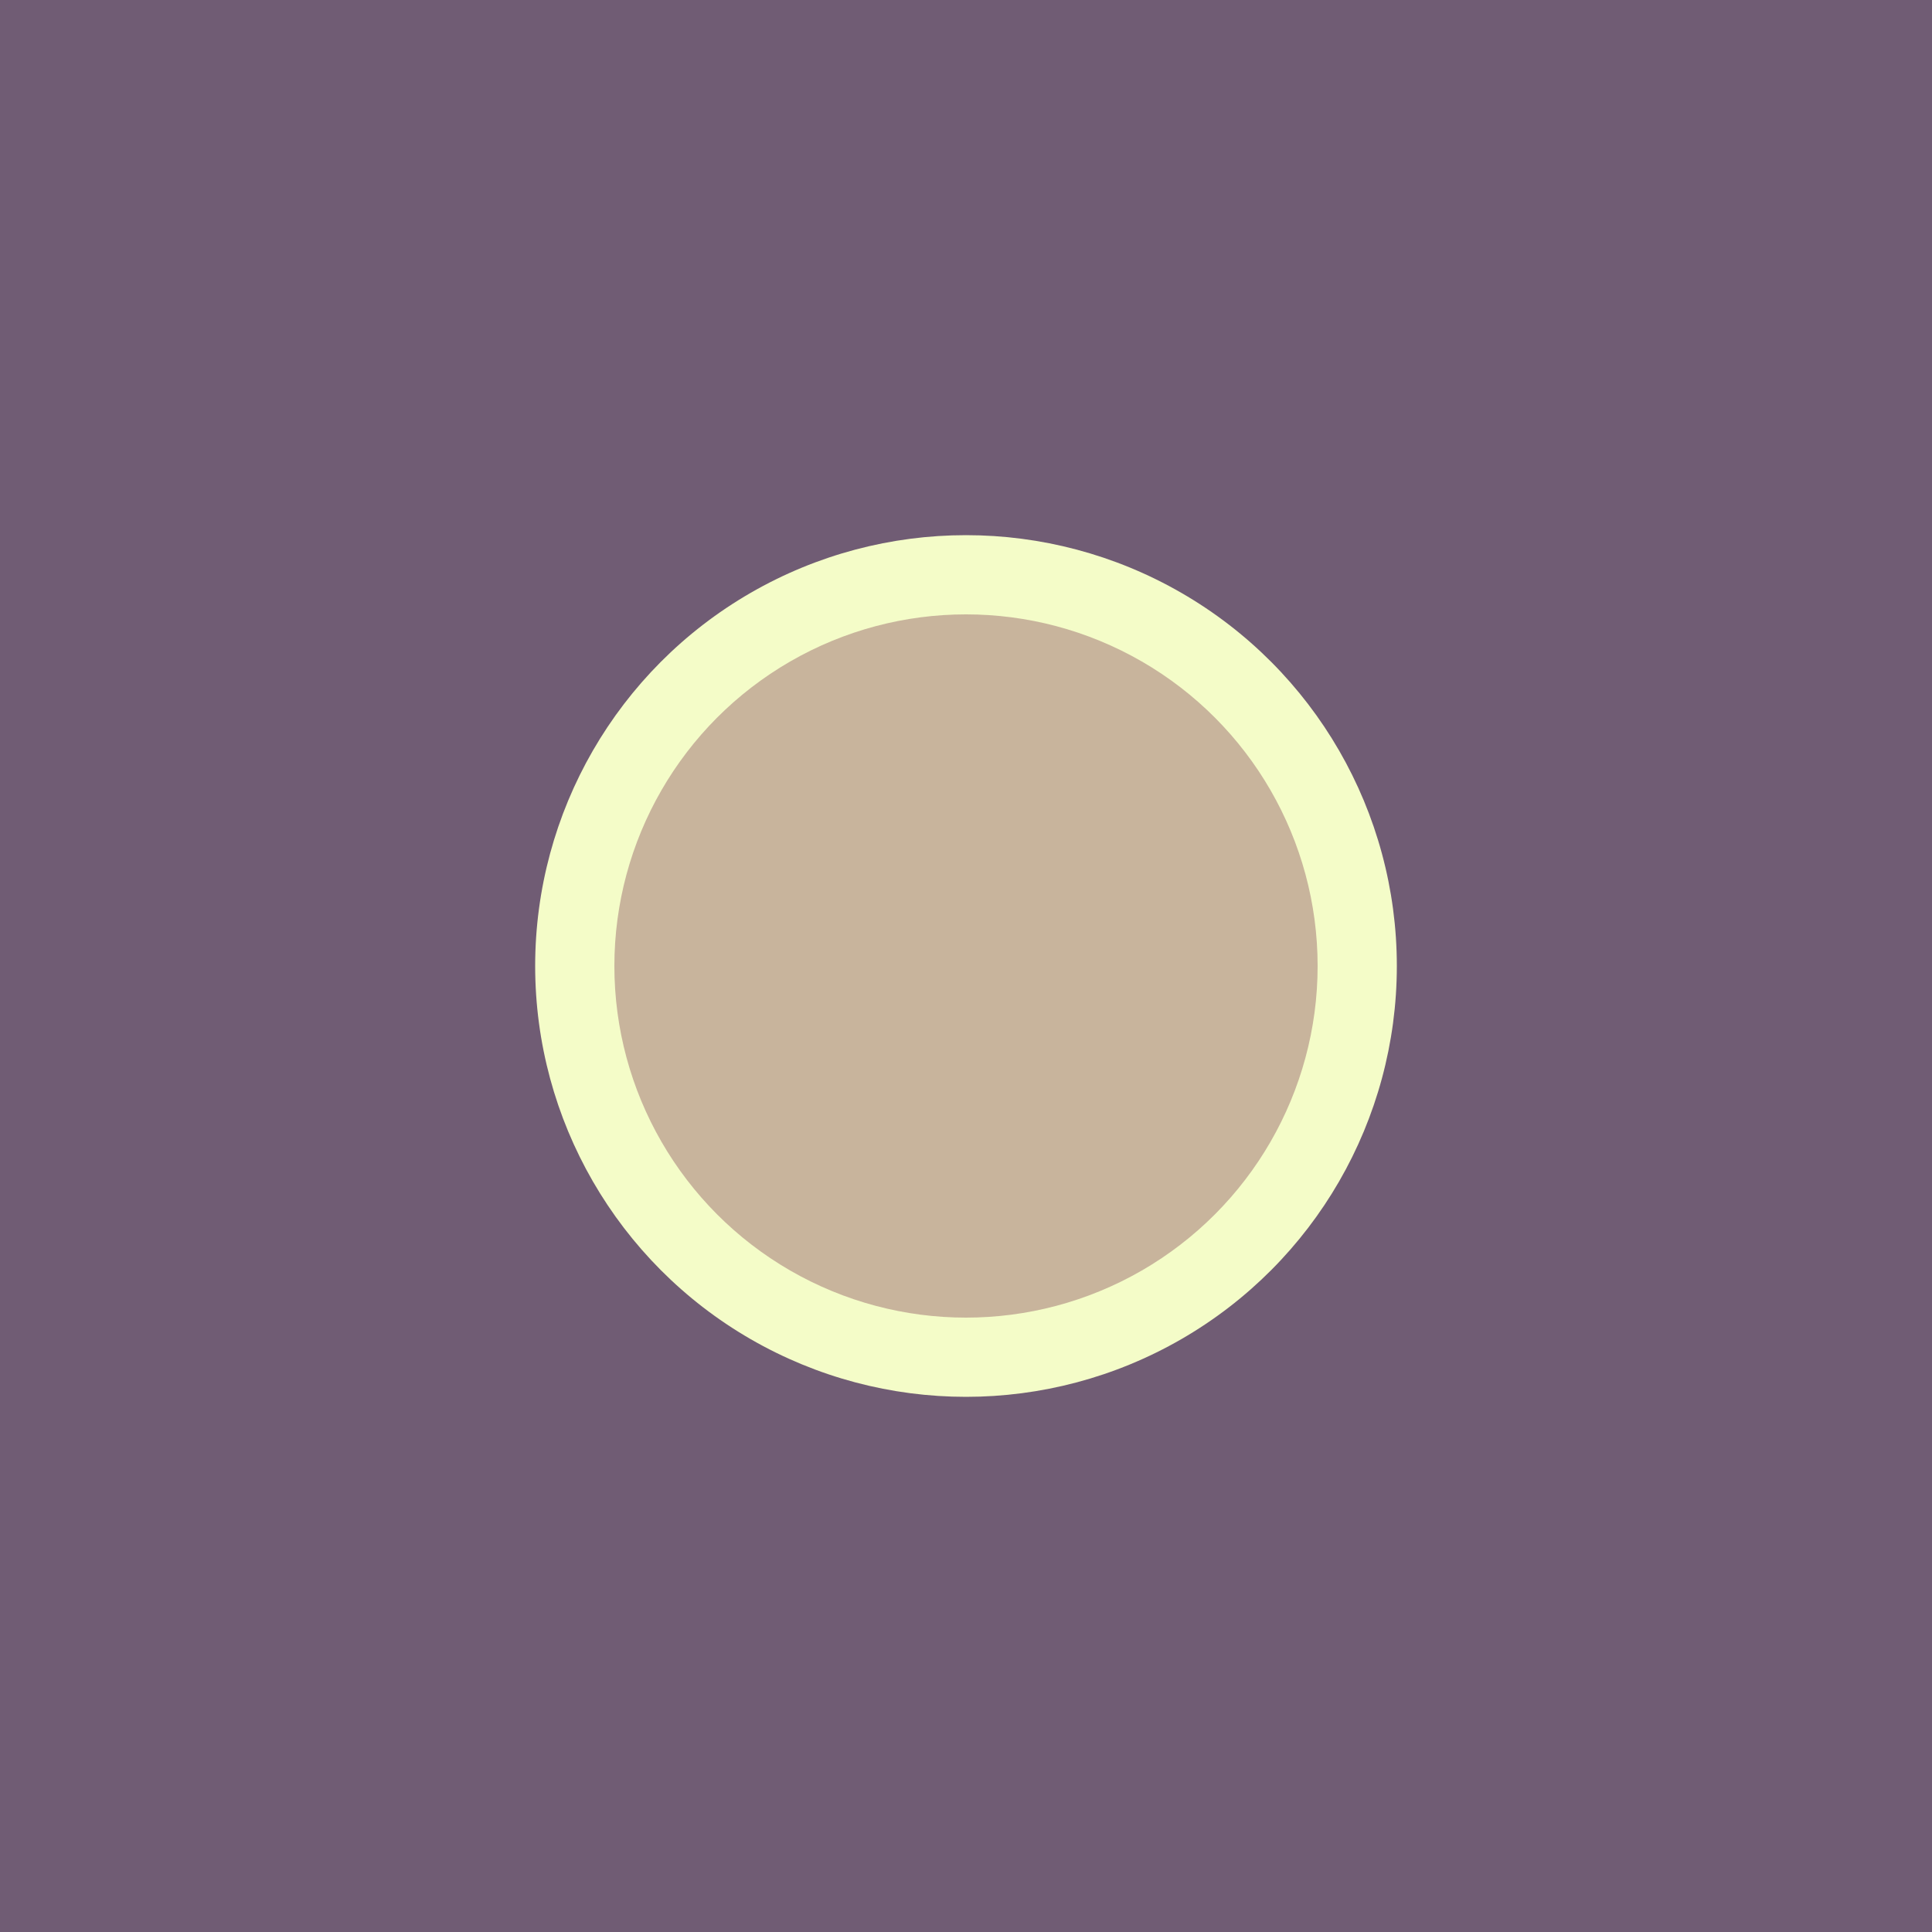
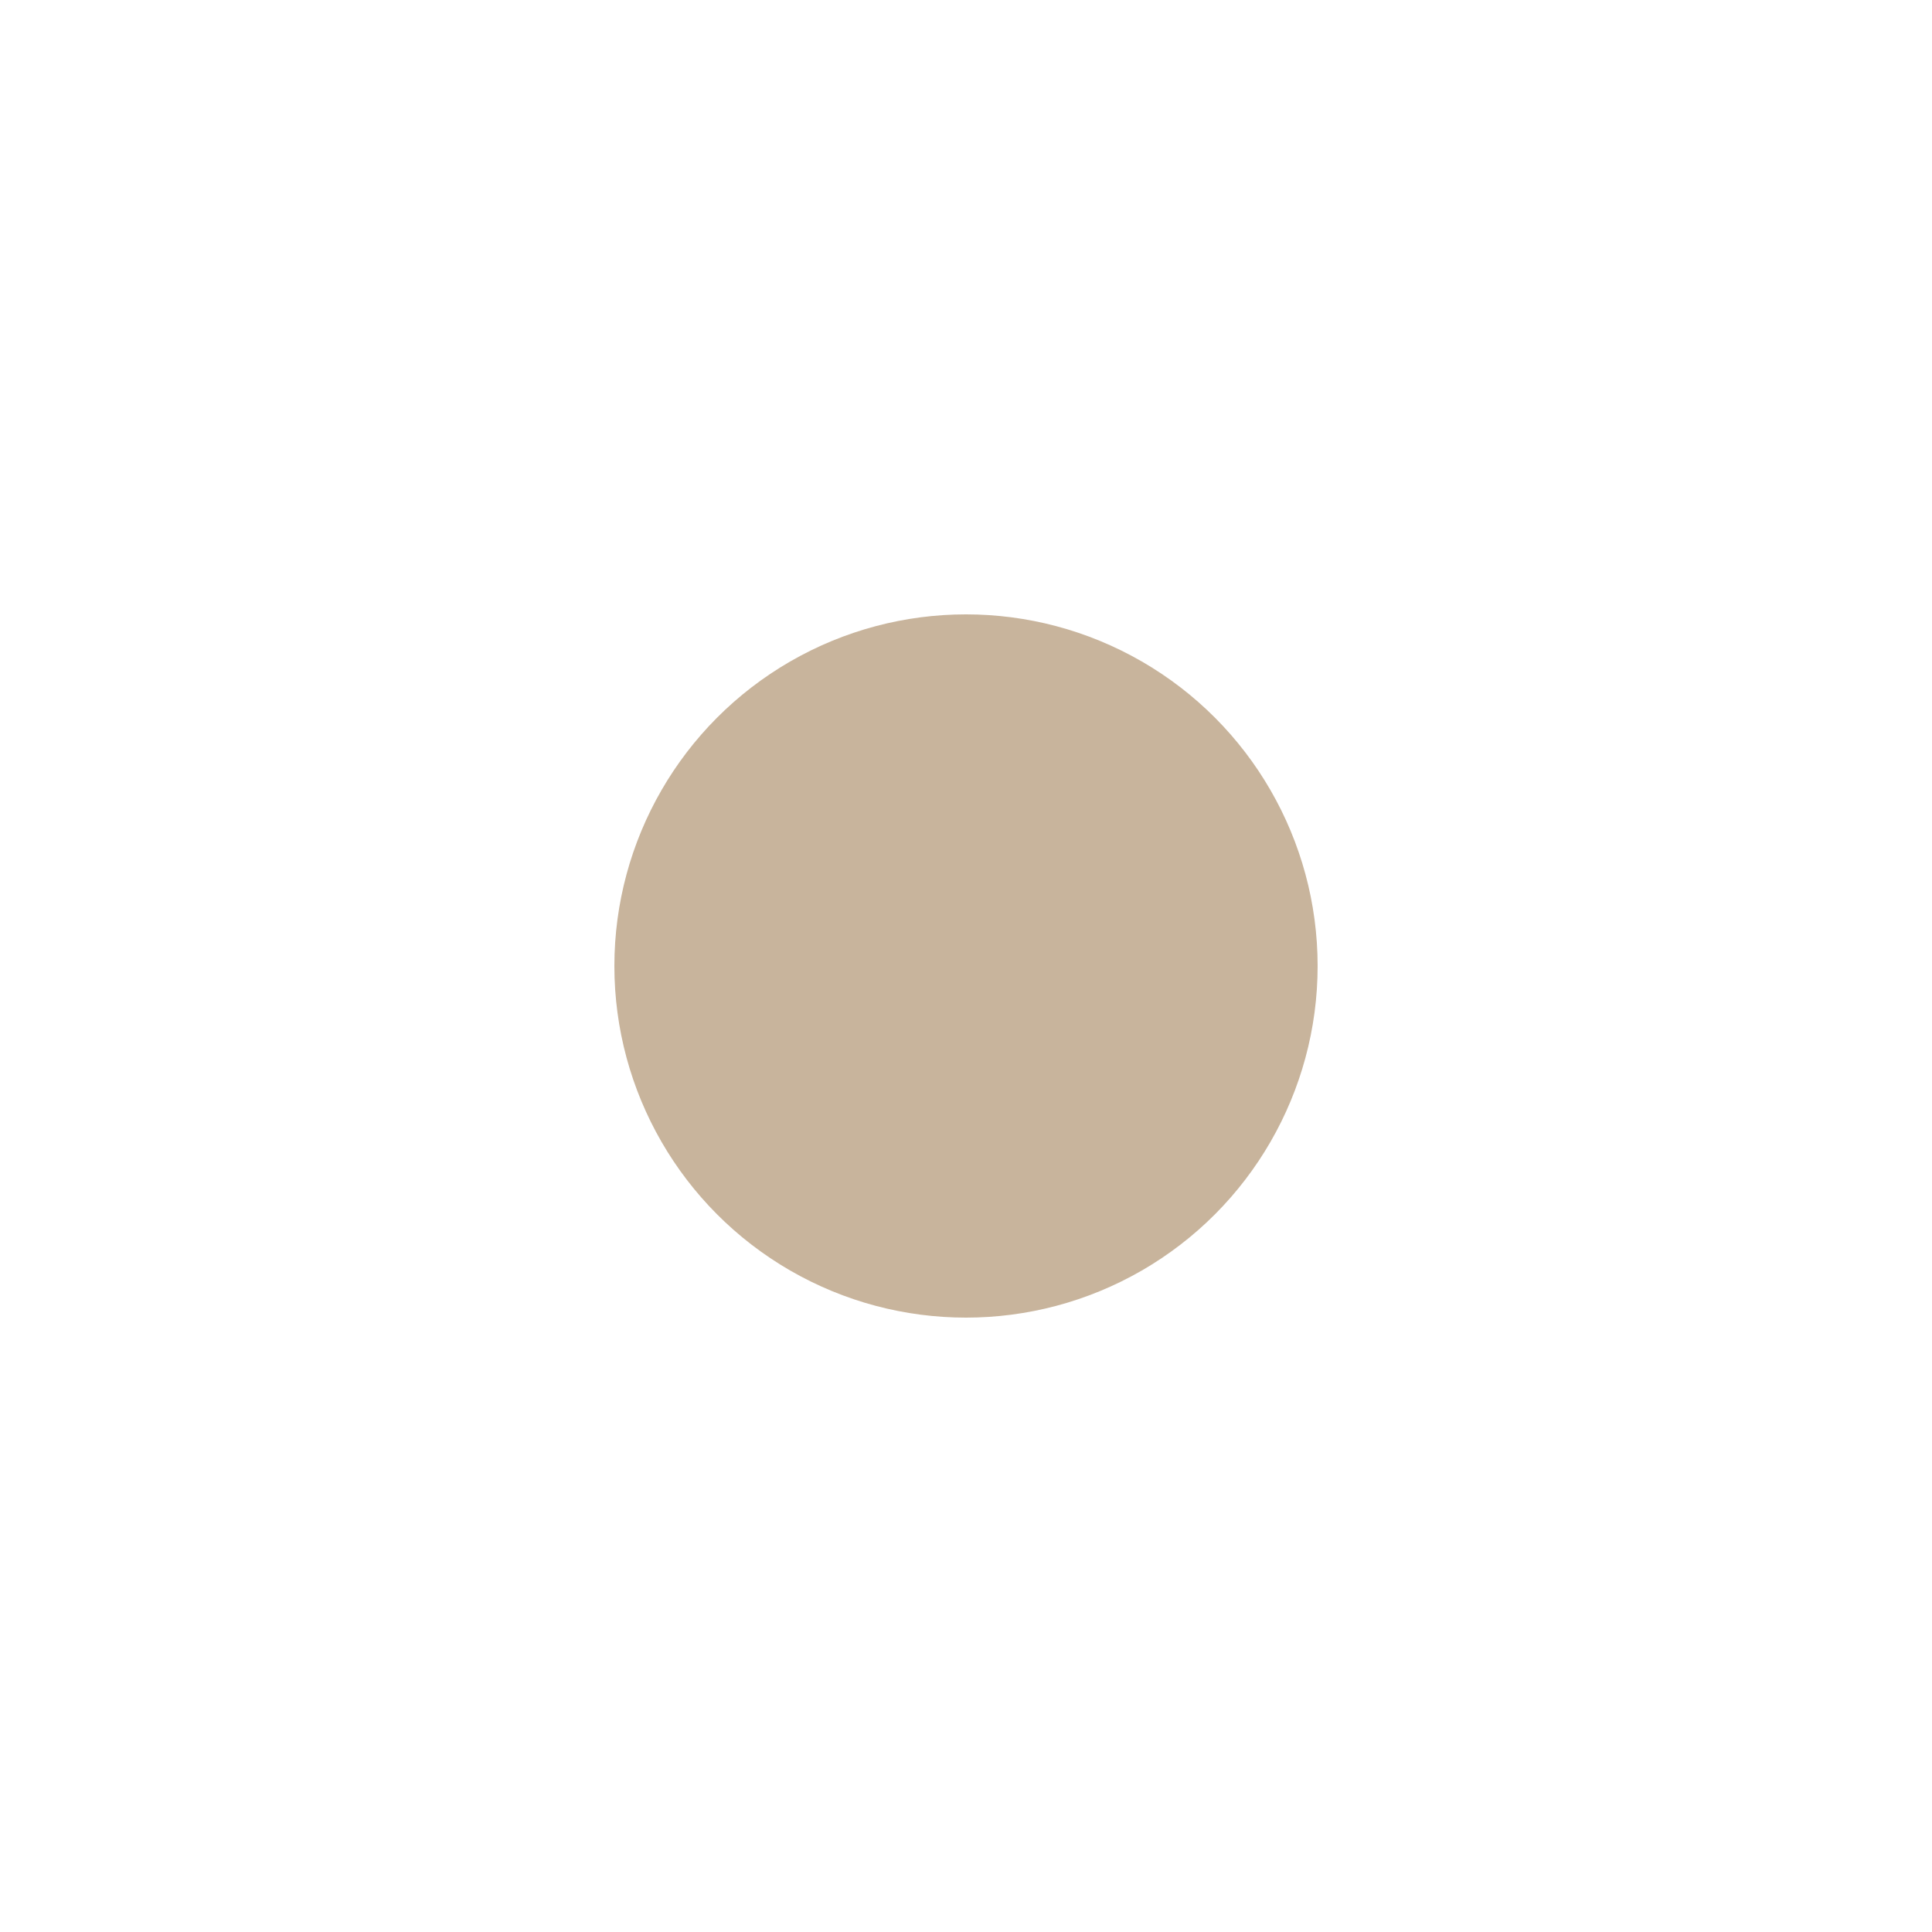
<svg xmlns="http://www.w3.org/2000/svg" id="x" preserveAspectRatio="xMinYMin meet" viewBox="0 0 1000 1000">
  <filter id="blur">
    <feGaussianBlur in="SourceGraphic" stdDeviation="0.5" />
  </filter>
-   <rect fill="#705c74" width="1000" height="1000" filter="url(#blur)" />
-   <circle cx="500" cy="500" r="223" fill="#f4fcc8" filter="url(#blur)" />
  <circle cx="500" cy="500" r="182" fill="#c8b49c" filter="url(#blur)" />
</svg>